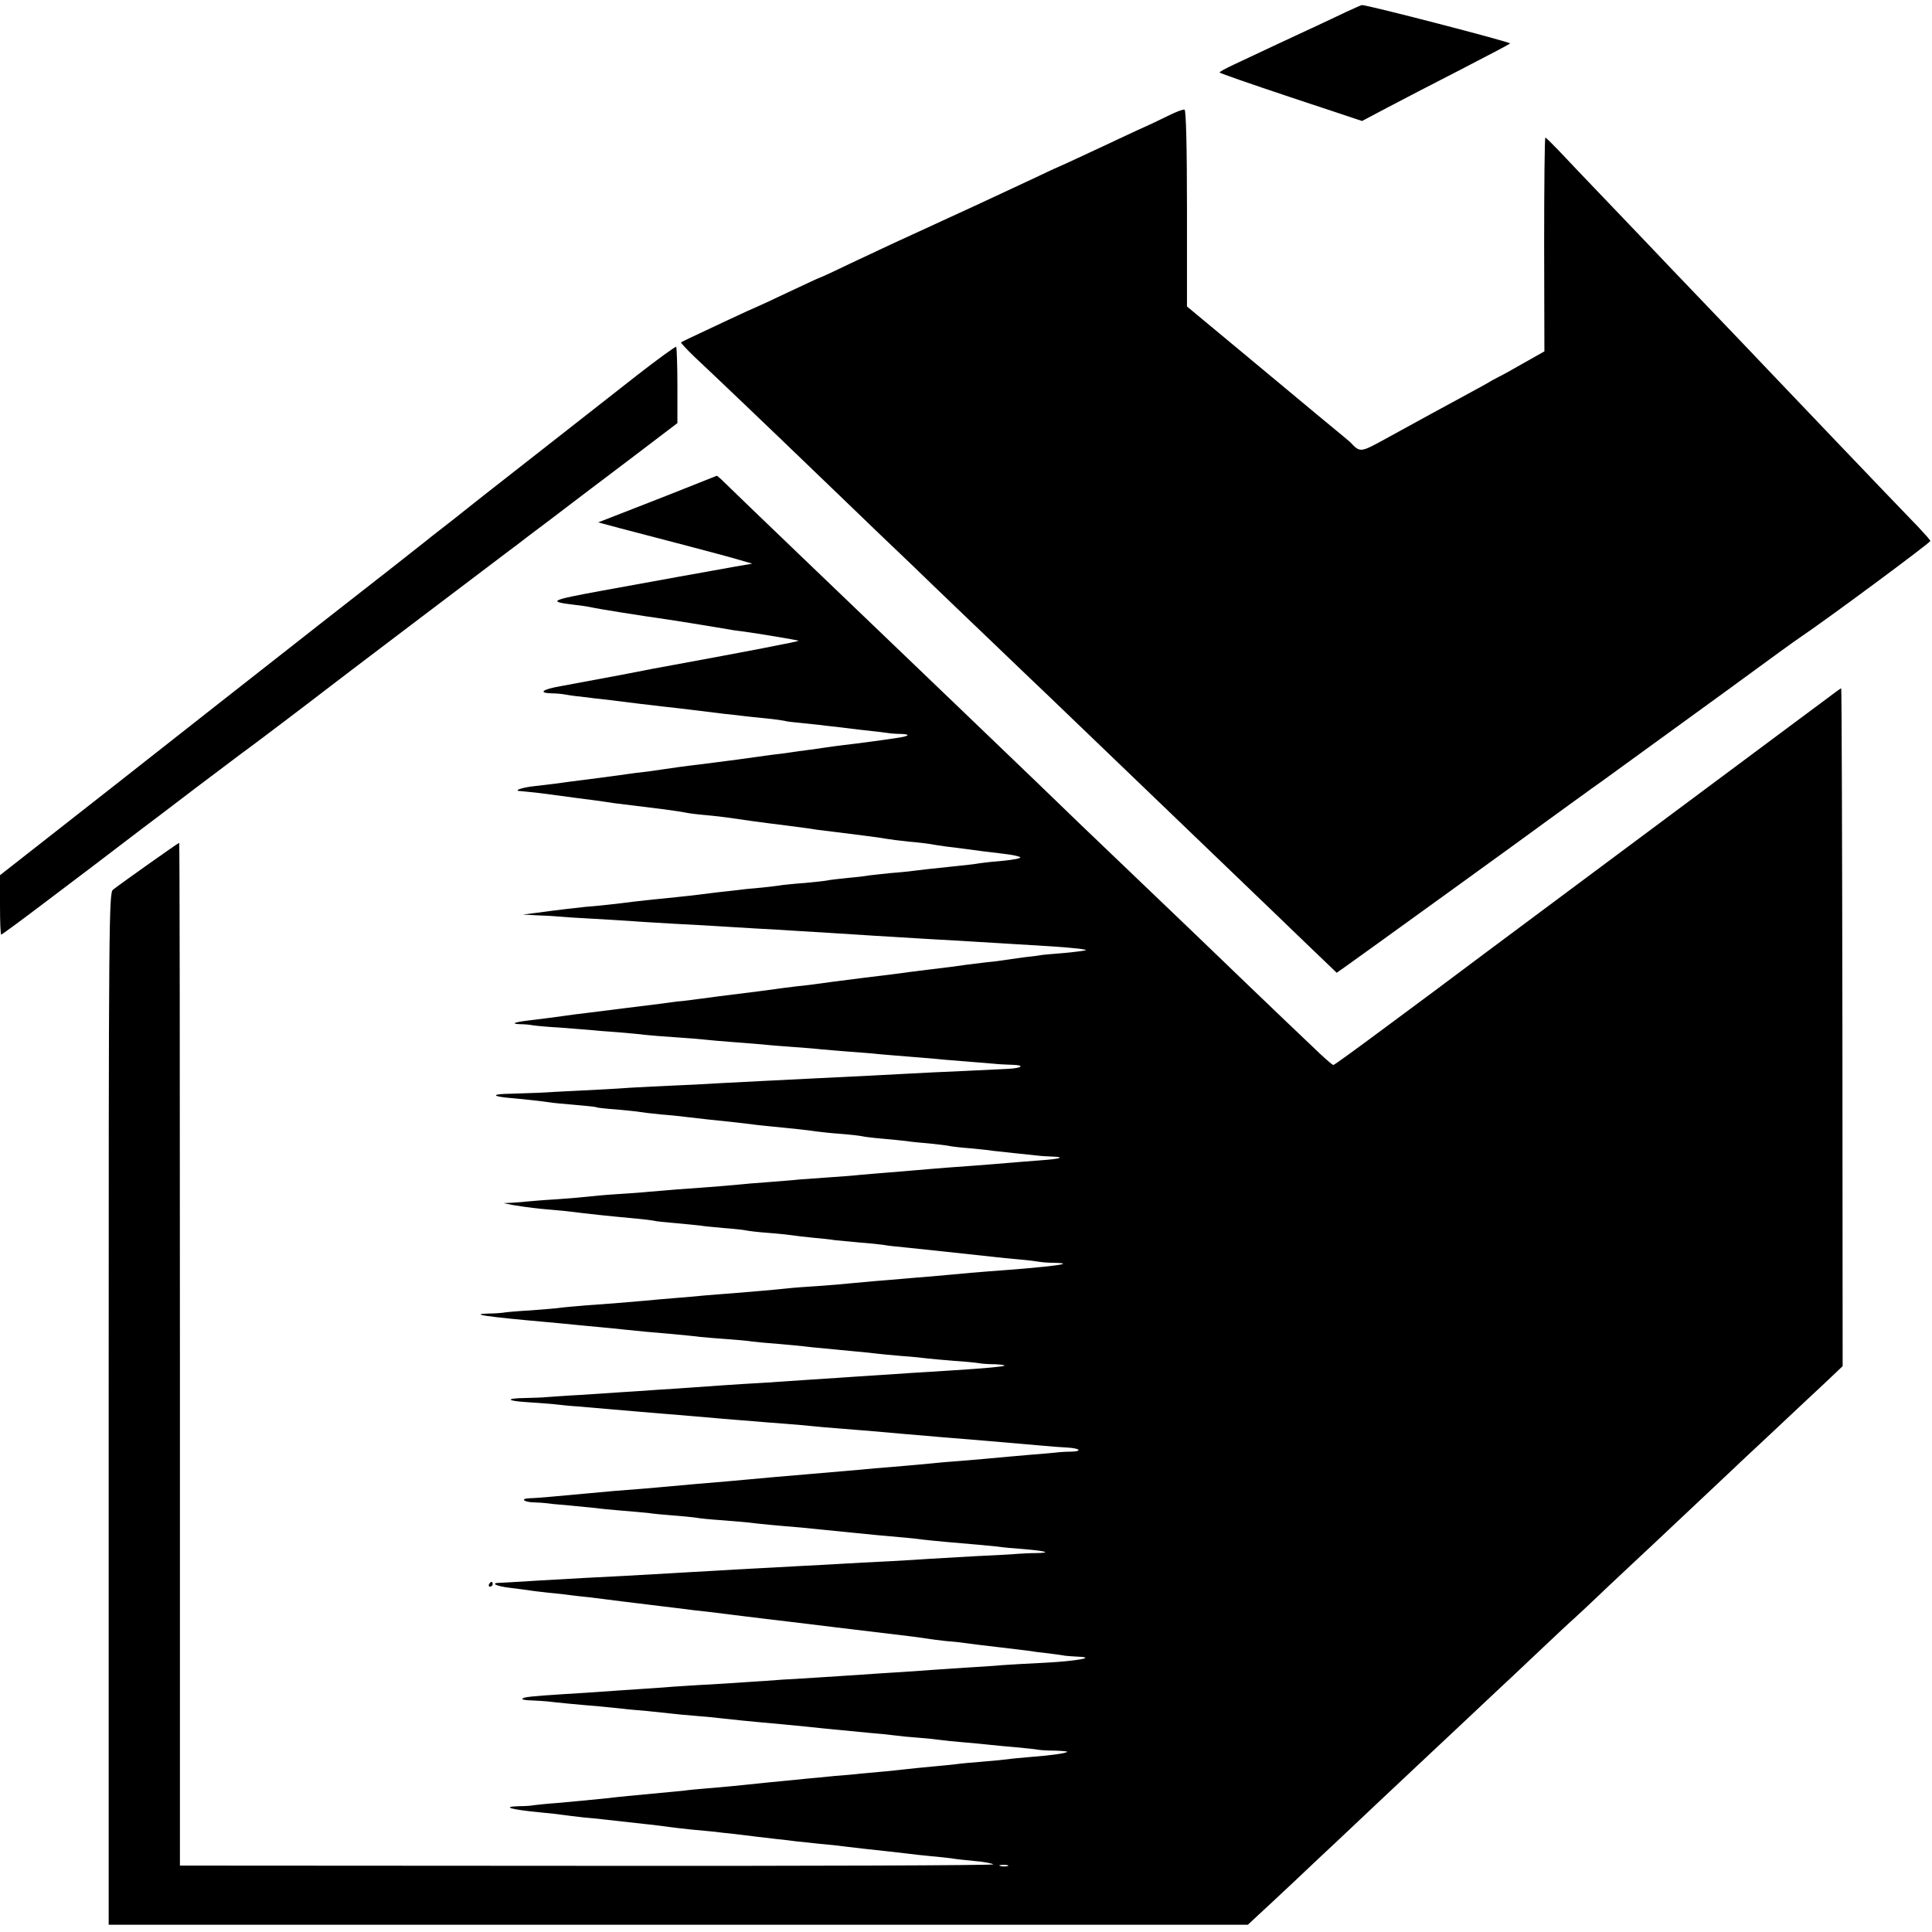
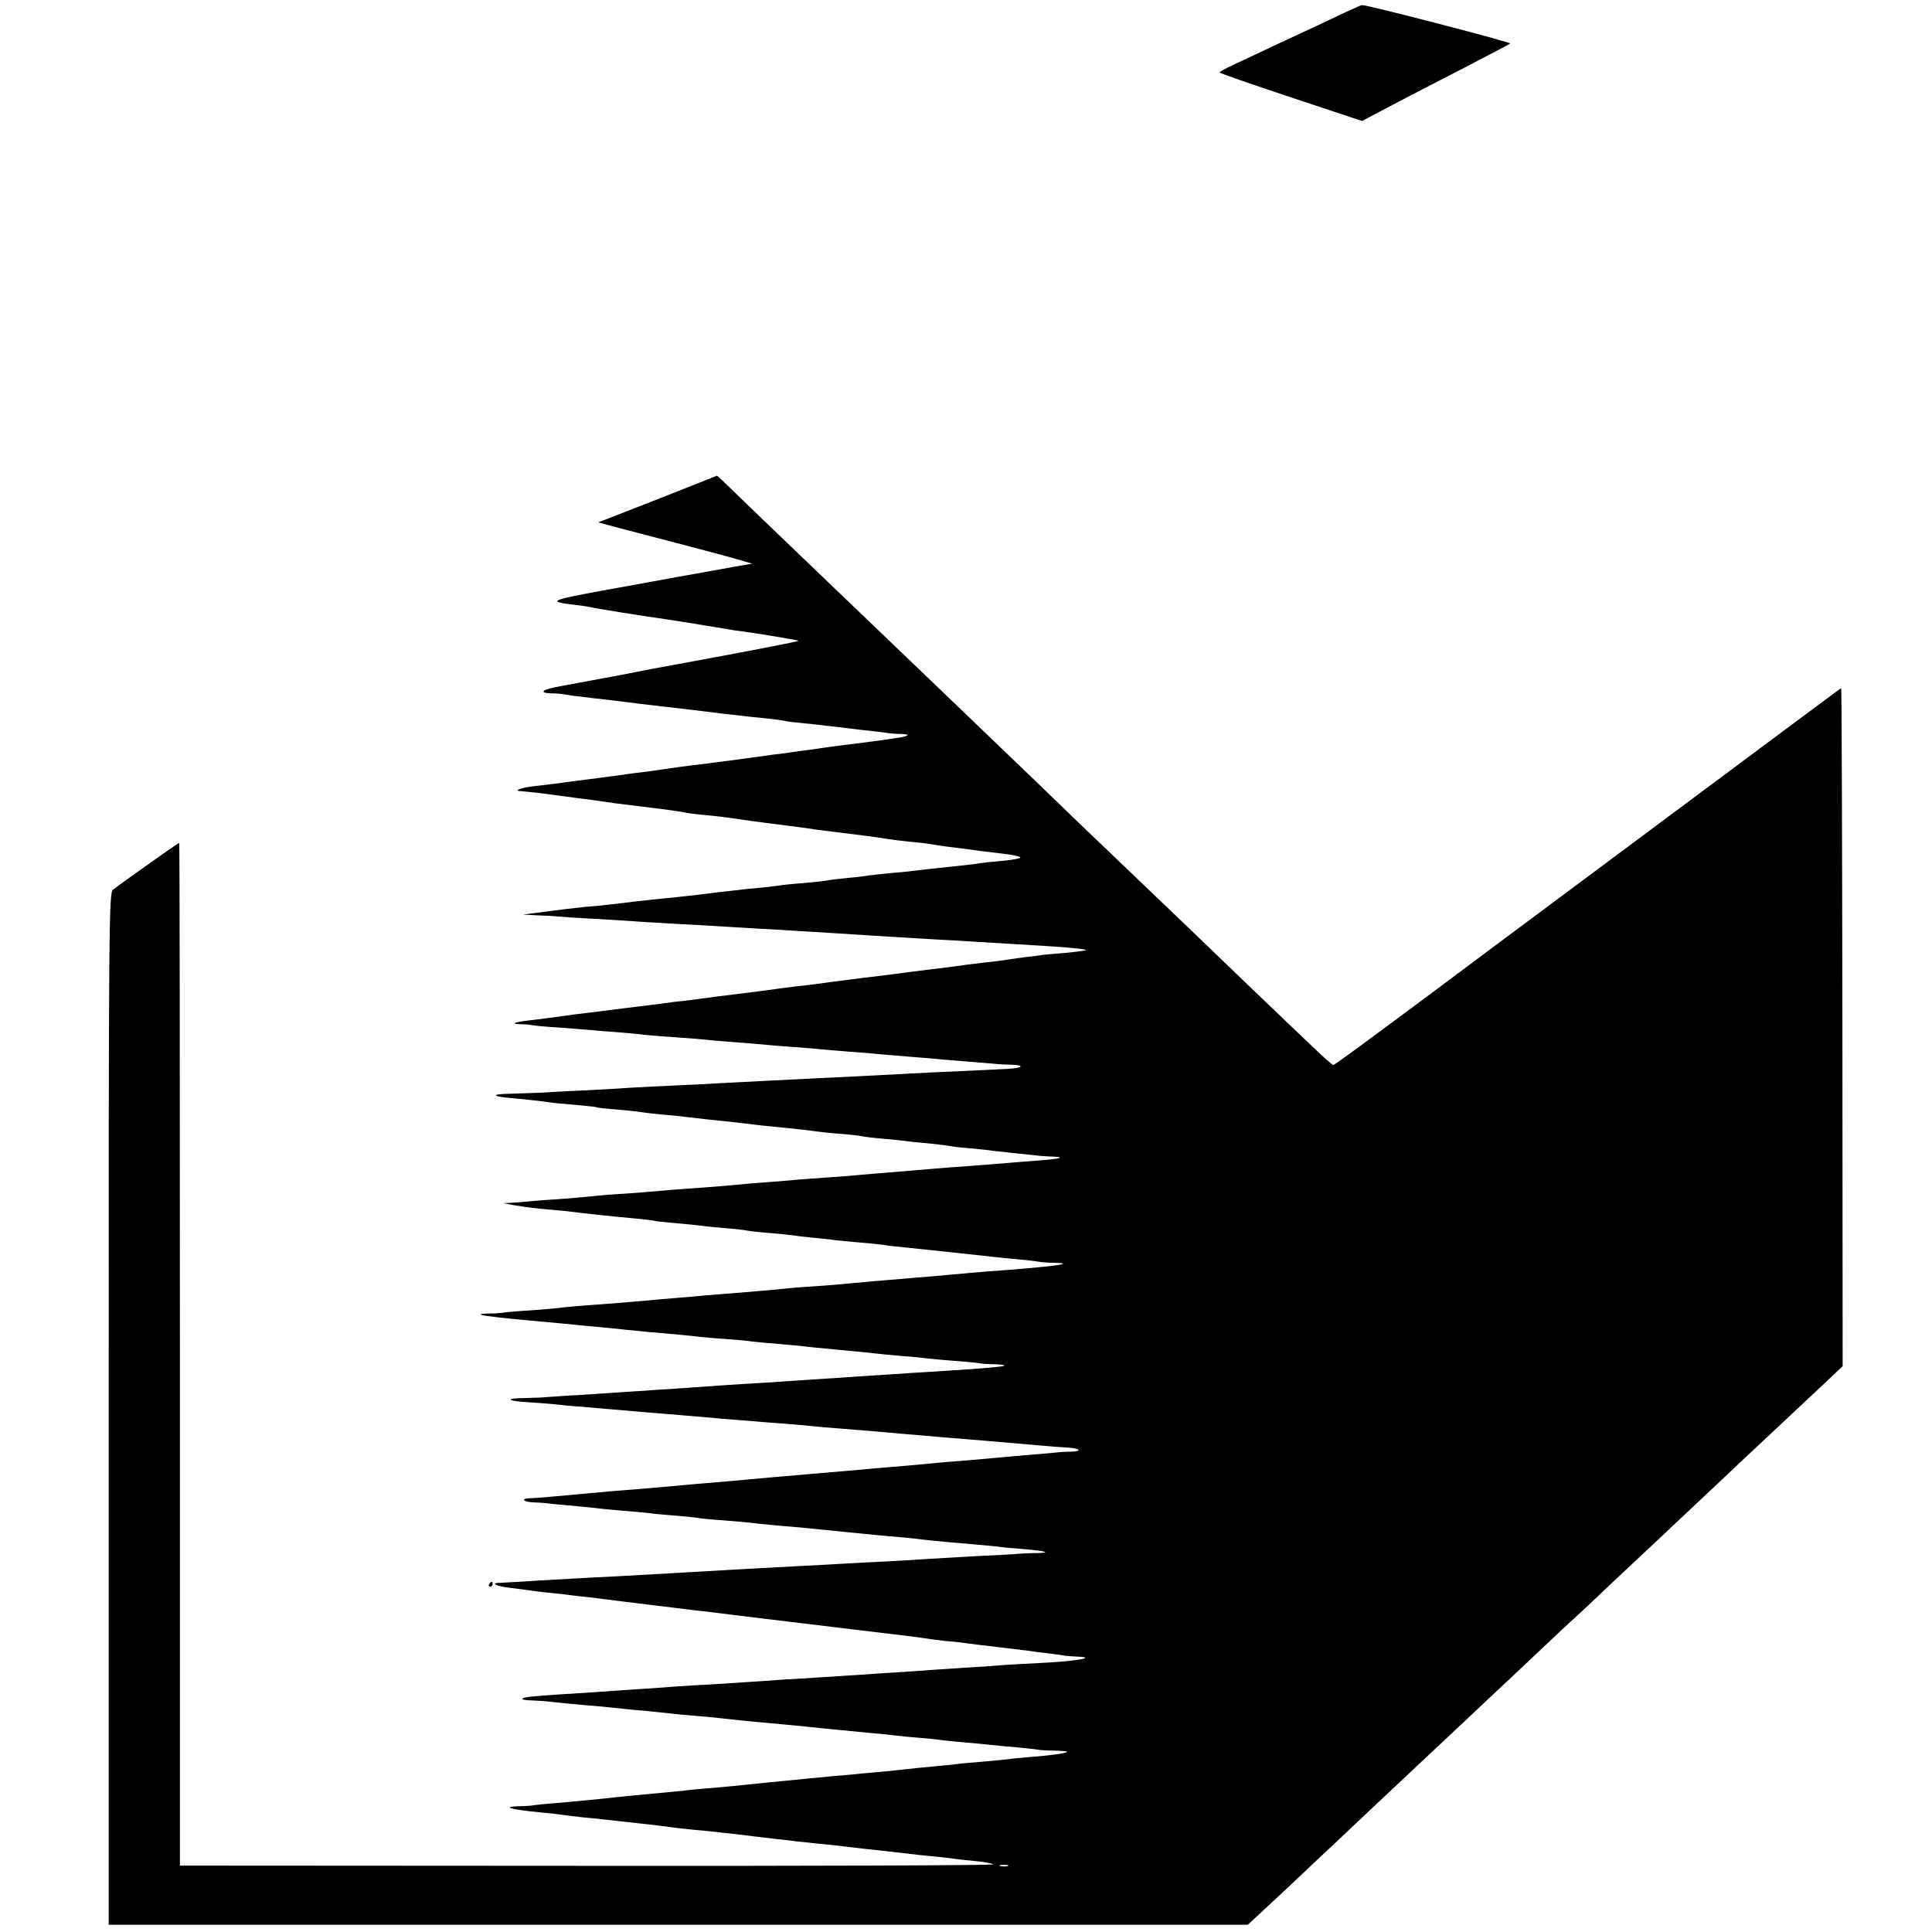
<svg xmlns="http://www.w3.org/2000/svg" version="1.0" width="800pt" height="800pt" viewBox="0 0 800 800" preserveAspectRatio="xMidYMid meet">
  <g transform="translate(0,800) scale(0.1,-0.1)" fill="#000000" stroke="none">
    <path d="M5575 7951 c-33 -16 -89 -42 -125 -59 -67 -31 -241 -112 -342 -160 -32 -15 -58 -29 -58 -32 0 -3 133 -49 295 -103 l295 -98 102 54 c57 30 193 101 303 157 110 57 204 106 208 110 6 5 -599 162 -614 159 -2 0 -31 -13 -64 -28z" />
-     <path d="M4840 7522 c-30 -15 -89 -43 -130 -61 -41 -19 -131 -61 -199 -93 -68 -32 -125 -58 -126 -58 -1 0 -54 -24 -116 -54 -63 -29 -168 -78 -234 -109 -66 -30 -156 -72 -200 -92 -44 -20 -105 -48 -135 -62 -30 -14 -111 -52 -179 -84 -68 -33 -125 -59 -127 -59 -2 0 -60 -27 -130 -60 -69 -33 -128 -60 -129 -60 -1 0 -61 -27 -131 -60 -173 -81 -178 -84 -184 -88 -2 -1 23 -28 55 -59 53 -49 335 -318 511 -488 34 -33 142 -136 239 -230 98 -93 208 -199 245 -235 37 -36 145 -139 240 -230 95 -91 198 -190 230 -220 108 -104 465 -447 760 -730 106 -102 247 -237 314 -302 l121 -116 30 21 c43 30 818 590 830 600 11 8 209 152 245 177 17 12 349 253 500 363 224 164 289 211 310 225 120 81 545 396 543 402 -1 5 -24 30 -50 58 -106 109 -596 623 -633 662 -18 19 -112 118 -210 220 -97 102 -195 203 -216 226 -22 23 -116 122 -210 220 -94 98 -194 203 -221 232 -27 28 -51 52 -54 52 -3 0 -5 -199 -5 -442 l1 -443 -85 -48 c-47 -27 -94 -53 -105 -58 -11 -6 -29 -15 -40 -22 -11 -7 -65 -36 -120 -66 -107 -58 -120 -65 -293 -160 -122 -67 -118 -67 -162 -21 -3 3 -30 25 -60 50 -30 25 -64 53 -75 62 -11 9 -137 114 -280 233 l-260 216 0 406 c0 258 -4 407 -10 409 -6 2 -35 -9 -65 -24z" />
-     <path d="M2639 6447 c-85 -67 -279 -219 -430 -337 -151 -118 -281 -220 -289 -227 -8 -7 -44 -35 -80 -63 -36 -28 -72 -56 -80 -63 -8 -7 -202 -159 -430 -337 -228 -179 -621 -487 -872 -685 l-458 -359 0 -123 c0 -68 2 -123 5 -123 3 0 83 59 178 131 95 72 185 140 201 152 16 12 62 47 101 77 39 30 85 65 101 77 16 12 117 88 224 170 108 81 205 155 217 163 20 14 280 211 313 237 13 11 698 530 770 584 14 10 48 36 75 57 28 21 145 109 260 197 116 87 244 185 285 216 l75 57 0 155 c0 86 -3 158 -5 161 -3 2 -75 -50 -161 -117z" />
    <path d="M2870 5991 c-52 -21 -162 -64 -244 -96 l-149 -58 89 -24 c49 -13 168 -44 264 -69 96 -25 200 -53 230 -62 l55 -16 -70 -12 c-38 -7 -83 -15 -100 -18 -35 -6 -162 -29 -453 -82 -218 -40 -227 -45 -108 -59 28 -3 58 -8 66 -10 13 -4 206 -35 320 -51 29 -4 120 -19 241 -39 14 -3 41 -7 60 -9 63 -8 233 -37 236 -39 3 -3 -227 -47 -527 -102 -19 -3 -114 -21 -210 -40 -96 -18 -208 -39 -247 -46 -76 -13 -97 -28 -40 -30 17 0 41 -2 52 -4 11 -2 40 -7 65 -9 25 -3 86 -11 135 -16 50 -6 104 -13 120 -15 17 -2 55 -6 85 -10 30 -3 89 -10 130 -15 41 -5 100 -12 130 -16 30 -3 66 -7 80 -9 14 -2 57 -6 95 -10 39 -4 72 -9 75 -10 3 -2 35 -6 70 -9 36 -4 81 -8 100 -11 19 -2 80 -9 135 -16 55 -6 109 -12 120 -14 11 -2 35 -4 54 -4 40 -1 38 -8 -4 -15 -50 -8 -177 -25 -230 -31 -27 -3 -61 -8 -75 -10 -14 -2 -45 -7 -70 -10 -25 -3 -61 -8 -80 -11 -19 -3 -51 -7 -70 -9 -19 -3 -84 -11 -145 -20 -60 -8 -130 -17 -155 -20 -61 -7 -132 -17 -150 -20 -8 -1 -40 -6 -70 -10 -30 -3 -66 -8 -80 -10 -14 -2 -63 -9 -110 -15 -47 -6 -103 -13 -125 -16 -55 -8 -81 -11 -150 -19 -57 -6 -94 -20 -57 -21 9 -1 44 -4 77 -8 60 -8 75 -10 150 -20 22 -3 60 -8 85 -11 25 -4 59 -8 75 -11 31 -4 56 -7 195 -24 47 -6 92 -13 100 -15 8 -2 44 -7 80 -10 36 -3 76 -8 90 -10 46 -7 138 -20 260 -35 47 -6 99 -13 115 -16 17 -2 46 -6 65 -8 98 -12 207 -26 225 -30 11 -2 51 -7 88 -11 37 -3 77 -8 89 -10 11 -2 40 -7 64 -10 41 -5 120 -15 154 -20 8 -1 45 -5 83 -10 37 -4 69 -11 72 -15 2 -4 -28 -10 -68 -14 -39 -3 -83 -8 -97 -10 -14 -3 -74 -10 -135 -16 -60 -6 -121 -13 -135 -15 -14 -2 -59 -7 -100 -10 -41 -4 -83 -9 -92 -10 -9 -2 -48 -7 -85 -10 -37 -4 -75 -8 -83 -10 -8 -2 -51 -7 -95 -11 -44 -3 -88 -8 -97 -9 -9 -2 -45 -6 -80 -10 -35 -3 -79 -7 -98 -10 -19 -2 -60 -7 -90 -10 -30 -4 -66 -8 -80 -10 -14 -2 -54 -6 -90 -10 -73 -7 -129 -13 -180 -19 -51 -7 -160 -19 -195 -21 -31 -3 -109 -12 -205 -25 l-55 -7 55 -3 c30 -1 71 -3 90 -5 19 -2 82 -6 140 -9 58 -3 132 -8 165 -10 33 -3 112 -7 175 -11 63 -3 144 -8 180 -10 36 -2 110 -7 165 -10 55 -3 132 -7 170 -10 72 -4 195 -12 320 -20 39 -2 113 -7 165 -10 52 -3 131 -8 175 -10 44 -3 118 -7 165 -10 233 -14 269 -16 314 -21 28 -2 51 -6 53 -8 2 -2 -38 -7 -89 -12 -51 -4 -95 -8 -98 -9 -3 -1 -34 -5 -70 -9 -36 -5 -73 -10 -84 -12 -10 -2 -44 -6 -75 -9 -31 -4 -67 -8 -81 -10 -26 -4 -85 -12 -155 -20 -22 -3 -58 -7 -80 -10 -22 -3 -56 -8 -75 -10 -35 -4 -172 -21 -240 -30 -87 -12 -108 -15 -150 -19 -25 -3 -97 -12 -160 -21 -63 -8 -135 -17 -160 -20 -25 -3 -62 -8 -83 -11 -21 -3 -53 -7 -70 -9 -18 -1 -54 -6 -82 -10 -75 -9 -263 -33 -320 -40 -27 -3 -66 -8 -85 -11 -66 -9 -105 -14 -155 -20 -58 -7 -71 -14 -29 -15 16 0 37 -2 47 -4 9 -2 61 -7 115 -10 53 -4 111 -9 127 -10 17 -2 66 -6 110 -9 44 -4 96 -8 115 -11 19 -2 76 -7 125 -10 50 -3 106 -8 125 -10 19 -2 71 -7 115 -10 44 -3 100 -8 125 -10 25 -3 79 -7 120 -10 41 -3 95 -7 120 -10 25 -2 79 -7 120 -10 41 -3 95 -7 120 -10 25 -2 79 -7 120 -10 41 -3 95 -8 120 -10 25 -3 83 -7 130 -11 47 -4 96 -8 110 -9 14 -2 45 -3 69 -4 57 -1 45 -14 -16 -17 -27 -1 -111 -5 -188 -9 -77 -3 -171 -8 -210 -10 -72 -4 -246 -13 -395 -20 -157 -8 -284 -14 -395 -20 -60 -4 -148 -8 -195 -10 -47 -2 -128 -6 -180 -9 -52 -4 -147 -9 -210 -12 -63 -3 -140 -7 -170 -9 -30 -1 -84 -3 -119 -4 -70 -1 -77 -9 -15 -16 21 -2 67 -6 102 -10 35 -4 71 -8 81 -10 10 -2 55 -6 102 -10 46 -4 86 -8 89 -10 3 -2 40 -6 82 -9 42 -4 85 -8 95 -10 10 -2 52 -7 93 -11 41 -3 86 -8 100 -10 50 -6 131 -15 183 -20 28 -3 68 -8 87 -10 19 -3 60 -7 90 -10 73 -7 149 -15 180 -20 14 -2 59 -7 100 -10 41 -3 82 -8 90 -10 8 -2 46 -7 84 -10 37 -3 82 -8 100 -10 17 -3 60 -7 96 -10 36 -4 72 -8 80 -10 8 -2 48 -7 89 -10 41 -4 82 -8 90 -10 9 -1 54 -6 101 -11 47 -5 90 -9 95 -10 6 -1 28 -2 49 -3 62 -2 37 -10 -49 -16 -44 -3 -100 -8 -125 -10 -94 -8 -188 -15 -260 -20 -41 -3 -95 -8 -120 -10 -25 -2 -79 -7 -120 -10 -41 -3 -95 -8 -120 -10 -25 -3 -81 -7 -125 -10 -44 -3 -100 -7 -125 -9 -25 -3 -83 -7 -130 -11 -47 -3 -101 -8 -120 -10 -33 -3 -96 -9 -255 -20 -38 -3 -92 -8 -120 -10 -27 -3 -88 -7 -135 -10 -47 -3 -98 -8 -115 -10 -16 -2 -75 -7 -130 -11 -55 -3 -109 -8 -120 -9 -11 -1 -38 -4 -60 -5 l-40 -2 40 -8 c22 -4 72 -11 110 -15 39 -3 84 -8 100 -9 125 -15 171 -20 290 -31 44 -4 82 -9 85 -10 3 -2 43 -6 90 -10 47 -4 92 -9 101 -10 9 -2 52 -6 95 -10 43 -3 86 -8 94 -10 8 -2 49 -7 90 -10 41 -3 86 -8 100 -10 14 -2 52 -7 85 -10 33 -3 74 -7 90 -10 17 -2 64 -6 105 -10 41 -3 86 -8 100 -10 14 -3 52 -7 85 -10 69 -7 217 -23 365 -39 25 -3 74 -8 110 -11 36 -3 74 -8 85 -10 11 -2 38 -4 59 -4 101 -2 -3 -16 -277 -36 -44 -3 -95 -8 -115 -10 -21 -2 -71 -6 -112 -10 -41 -3 -95 -8 -120 -10 -25 -2 -79 -7 -120 -10 -41 -4 -91 -8 -110 -10 -19 -2 -73 -7 -120 -10 -47 -3 -105 -7 -130 -10 -54 -6 -143 -13 -225 -20 -33 -2 -85 -7 -115 -9 -30 -3 -86 -8 -125 -11 -38 -3 -95 -8 -125 -11 -101 -9 -154 -13 -240 -19 -47 -4 -95 -8 -108 -10 -13 -2 -69 -7 -125 -11 -56 -3 -109 -8 -117 -10 -8 -1 -33 -3 -54 -3 -89 -2 -16 -13 244 -36 36 -3 83 -8 105 -10 22 -2 69 -7 105 -10 36 -3 81 -8 100 -10 46 -5 128 -13 215 -20 39 -4 86 -8 105 -11 19 -2 69 -6 110 -9 41 -3 89 -7 105 -10 17 -2 66 -7 110 -10 44 -4 91 -8 105 -10 14 -2 53 -6 88 -9 34 -3 90 -9 125 -12 34 -3 73 -7 87 -9 14 -2 61 -6 105 -10 44 -3 91 -8 105 -10 14 -2 64 -6 111 -10 47 -3 95 -8 105 -10 11 -2 39 -4 63 -4 24 -1 42 -3 40 -6 -5 -4 -80 -11 -224 -20 -49 -3 -121 -8 -160 -10 -38 -3 -106 -7 -150 -10 -44 -3 -111 -7 -150 -10 -91 -6 -200 -13 -300 -20 -143 -8 -249 -16 -305 -20 -30 -2 -98 -7 -150 -10 -52 -4 -120 -8 -150 -10 -30 -2 -104 -7 -165 -11 -60 -3 -123 -8 -140 -9 -16 -2 -59 -3 -94 -4 -80 -1 -73 -12 11 -17 35 -2 83 -6 108 -8 25 -3 72 -8 105 -10 115 -10 200 -17 245 -21 25 -2 79 -7 120 -10 41 -3 95 -8 120 -10 25 -2 77 -7 115 -10 39 -3 95 -8 125 -10 30 -3 87 -7 125 -10 39 -3 90 -7 115 -10 25 -3 77 -7 115 -10 39 -3 95 -8 125 -10 146 -13 179 -16 231 -20 31 -3 78 -7 105 -9 60 -5 211 -17 366 -31 42 -4 95 -8 117 -9 54 -3 65 -16 15 -17 -21 0 -50 -2 -64 -4 -14 -1 -61 -6 -105 -9 -44 -4 -129 -11 -190 -17 -60 -5 -137 -12 -170 -14 -33 -3 -80 -8 -105 -10 -25 -2 -76 -7 -115 -10 -38 -3 -90 -7 -115 -10 -58 -5 -160 -14 -232 -20 -92 -8 -179 -15 -228 -20 -54 -5 -141 -13 -230 -20 -36 -3 -85 -8 -110 -10 -25 -2 -76 -7 -115 -10 -71 -5 -152 -12 -235 -20 -105 -10 -207 -19 -227 -19 -40 -1 -25 -16 17 -17 22 -1 43 -2 48 -3 4 -1 50 -6 102 -10 52 -5 102 -10 112 -11 9 -2 54 -6 100 -10 45 -4 97 -8 113 -10 17 -3 62 -7 100 -10 39 -3 81 -7 95 -9 14 -3 63 -8 110 -11 47 -4 99 -8 115 -10 28 -4 122 -13 210 -20 22 -2 63 -6 90 -9 28 -3 82 -8 120 -12 39 -4 84 -8 100 -10 17 -1 62 -6 100 -9 39 -3 81 -8 95 -10 14 -2 59 -6 100 -10 138 -12 175 -15 210 -19 19 -3 71 -8 115 -11 90 -8 110 -15 44 -16 -24 0 -57 -2 -74 -3 -16 -2 -97 -6 -180 -10 -82 -5 -168 -10 -190 -11 -22 -2 -96 -6 -165 -10 -69 -3 -154 -8 -190 -10 -36 -2 -119 -7 -185 -10 -66 -4 -149 -8 -185 -10 -36 -2 -114 -6 -175 -10 -60 -3 -139 -8 -175 -10 -36 -2 -123 -7 -195 -11 -137 -7 -145 -7 -350 -19 -71 -5 -140 -8 -152 -9 -46 0 -21 -14 40 -21 34 -4 69 -9 77 -10 9 -2 45 -6 80 -10 36 -3 76 -8 90 -10 14 -2 50 -6 80 -9 30 -4 91 -11 135 -17 44 -5 96 -12 115 -14 19 -2 71 -9 115 -14 44 -6 105 -13 135 -16 30 -4 70 -9 88 -11 17 -2 47 -6 65 -8 17 -2 55 -7 82 -10 28 -3 158 -19 290 -35 132 -16 267 -32 300 -36 32 -4 68 -9 80 -11 11 -2 43 -6 70 -9 28 -2 66 -6 85 -9 19 -3 78 -10 130 -16 52 -6 109 -13 125 -15 17 -3 55 -8 85 -11 30 -4 62 -8 70 -10 8 -1 33 -3 55 -4 76 -3 -6 -18 -137 -25 -68 -3 -148 -8 -178 -10 -30 -3 -95 -7 -145 -10 -49 -3 -117 -8 -150 -10 -33 -3 -98 -7 -145 -10 -47 -3 -114 -7 -150 -10 -36 -2 -105 -7 -155 -10 -49 -3 -124 -8 -165 -10 -41 -3 -106 -8 -145 -10 -38 -3 -108 -7 -155 -10 -47 -2 -114 -7 -150 -9 -36 -3 -105 -8 -155 -11 -49 -3 -115 -8 -145 -10 -30 -2 -100 -7 -155 -10 -140 -9 -165 -12 -172 -19 -4 -3 14 -7 38 -7 24 -1 53 -3 64 -4 31 -4 144 -15 210 -20 33 -3 78 -8 100 -10 22 -3 69 -7 105 -10 36 -4 79 -8 95 -10 17 -2 64 -7 105 -10 41 -3 89 -8 105 -10 35 -4 98 -11 255 -25 63 -6 135 -13 160 -16 57 -6 107 -10 195 -19 39 -3 88 -8 110 -11 22 -3 63 -7 92 -9 29 -2 69 -6 90 -9 21 -3 70 -8 108 -11 39 -3 86 -8 105 -10 19 -2 68 -7 107 -10 40 -4 81 -8 90 -10 10 -2 42 -4 72 -4 30 -1 52 -3 50 -5 -5 -6 -69 -15 -149 -21 -36 -3 -81 -7 -100 -10 -19 -2 -66 -7 -105 -10 -38 -3 -86 -7 -105 -10 -19 -2 -64 -7 -100 -10 -36 -3 -81 -8 -100 -10 -19 -2 -62 -7 -95 -10 -33 -3 -78 -7 -100 -9 -22 -3 -71 -7 -110 -10 -38 -4 -90 -9 -115 -11 -25 -3 -70 -7 -100 -10 -30 -3 -75 -7 -100 -10 -87 -9 -146 -15 -210 -20 -36 -3 -81 -7 -100 -10 -19 -2 -62 -6 -95 -9 -117 -11 -171 -16 -220 -22 -84 -8 -127 -13 -210 -20 -44 -3 -87 -8 -95 -9 -8 -2 -35 -4 -59 -4 -79 -2 -36 -14 89 -26 36 -3 76 -8 90 -10 14 -2 54 -7 90 -11 36 -3 76 -7 90 -9 46 -5 124 -14 180 -20 30 -3 66 -8 80 -10 14 -2 57 -7 95 -11 39 -3 81 -8 95 -9 14 -2 50 -6 80 -9 30 -4 71 -8 90 -11 19 -2 58 -7 85 -10 28 -3 66 -7 85 -10 19 -2 62 -6 95 -10 33 -3 76 -7 95 -10 19 -2 58 -7 85 -10 64 -7 129 -14 180 -20 22 -3 67 -8 100 -11 33 -3 71 -7 85 -9 14 -3 56 -7 95 -11 38 -3 74 -10 78 -14 4 -4 -752 -7 -1680 -6 l-1688 1 0 2118 c0 1164 -1 2117 -3 2117 -4 0 -241 -168 -274 -194 -17 -12 -18 -127 -18 -2150 l0 -2136 2359 0 2358 0 29 27 c16 14 88 82 161 150 73 69 149 141 170 160 21 20 101 95 177 167 77 72 151 142 166 156 15 14 87 82 161 151 74 70 150 141 169 159 19 17 95 89 168 158 73 69 141 133 151 141 10 9 79 73 152 143 74 69 152 143 174 163 37 35 267 251 340 320 17 17 90 84 161 151 71 67 164 154 207 194 l77 73 -1 1403 c-1 772 -3 1404 -5 1404 -2 0 -35 -24 -73 -53 -38 -28 -82 -61 -97 -72 -31 -23 -310 -231 -744 -554 -168 -125 -413 -308 -545 -406 -132 -99 -329 -246 -439 -327 -109 -81 -201 -148 -205 -148 -4 0 -44 35 -88 78 -105 99 -416 398 -503 482 -76 73 -377 361 -460 440 -30 29 -109 105 -175 169 -139 134 -516 495 -591 567 -142 136 -661 633 -705 677 -15 15 -29 27 -31 27 -2 -1 -46 -18 -98 -39z m1303 -5718 c-7 -2 -21 -2 -30 0 -10 3 -4 5 12 5 17 0 24 -2 18 -5z" />
    <path d="M2025 1440 c-3 -5 -1 -10 4 -10 6 0 11 5 11 10 0 6 -2 10 -4 10 -3 0 -8 -4 -11 -10z" />
  </g>
</svg>